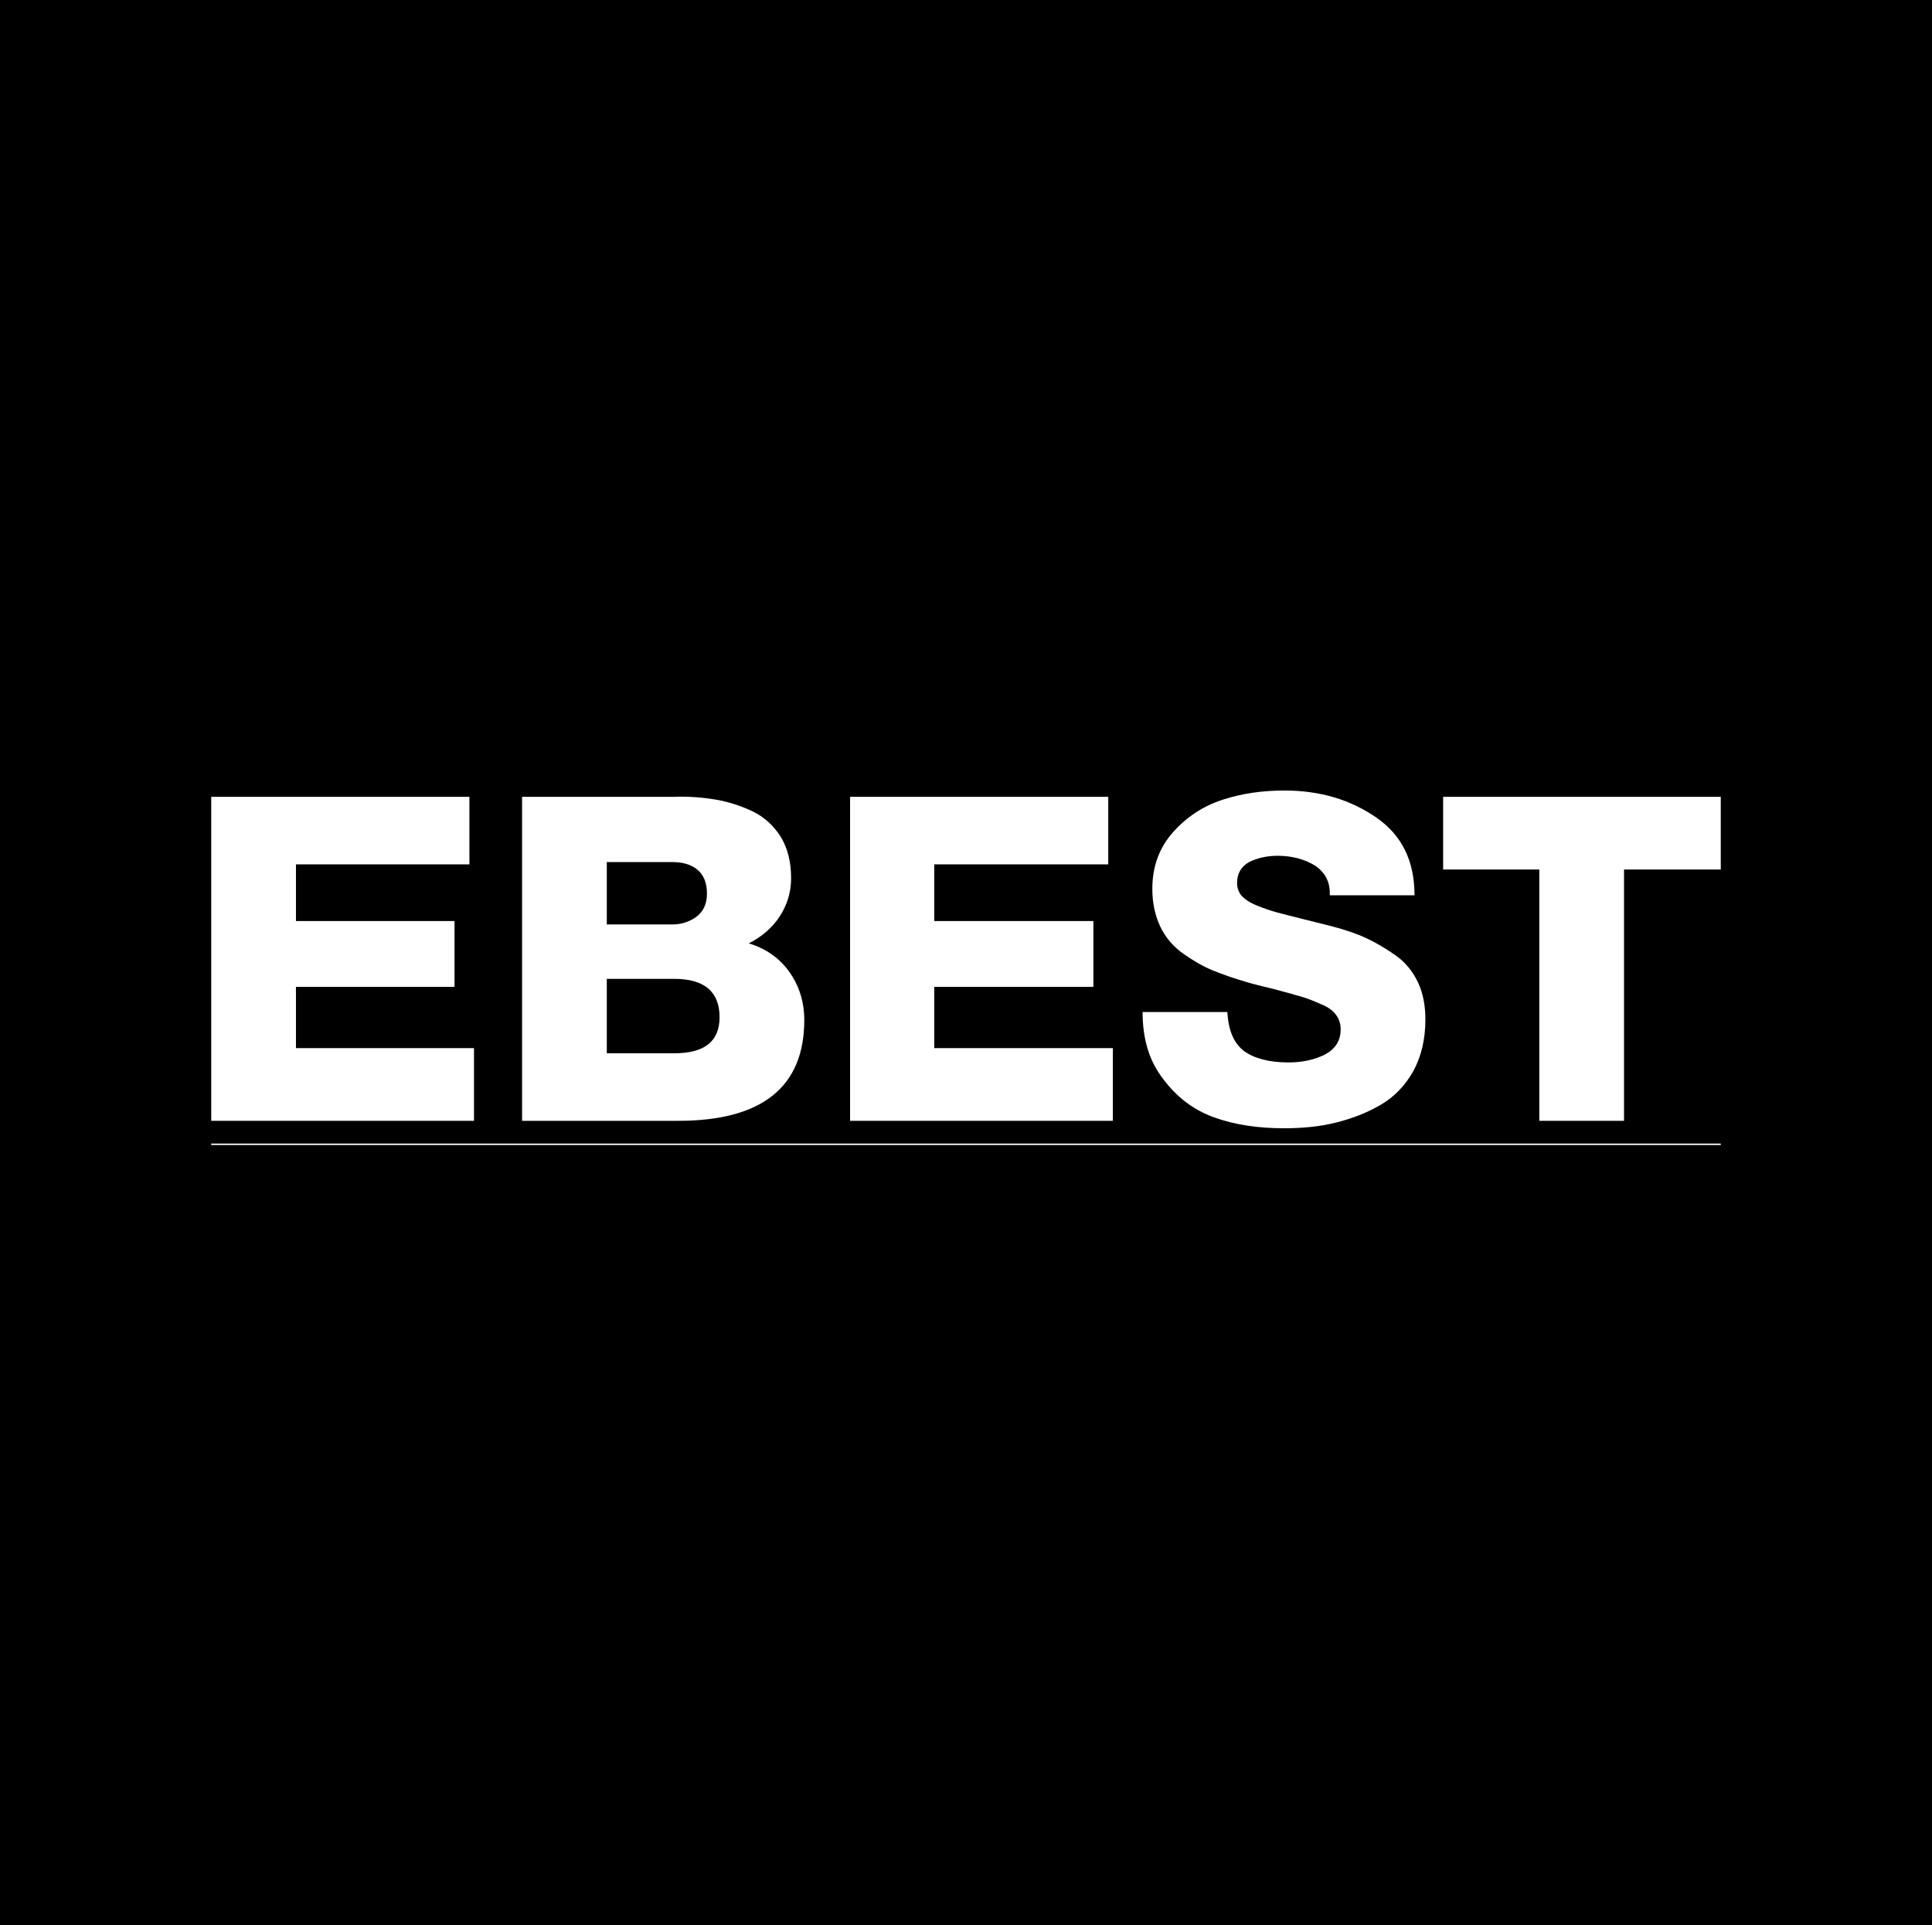
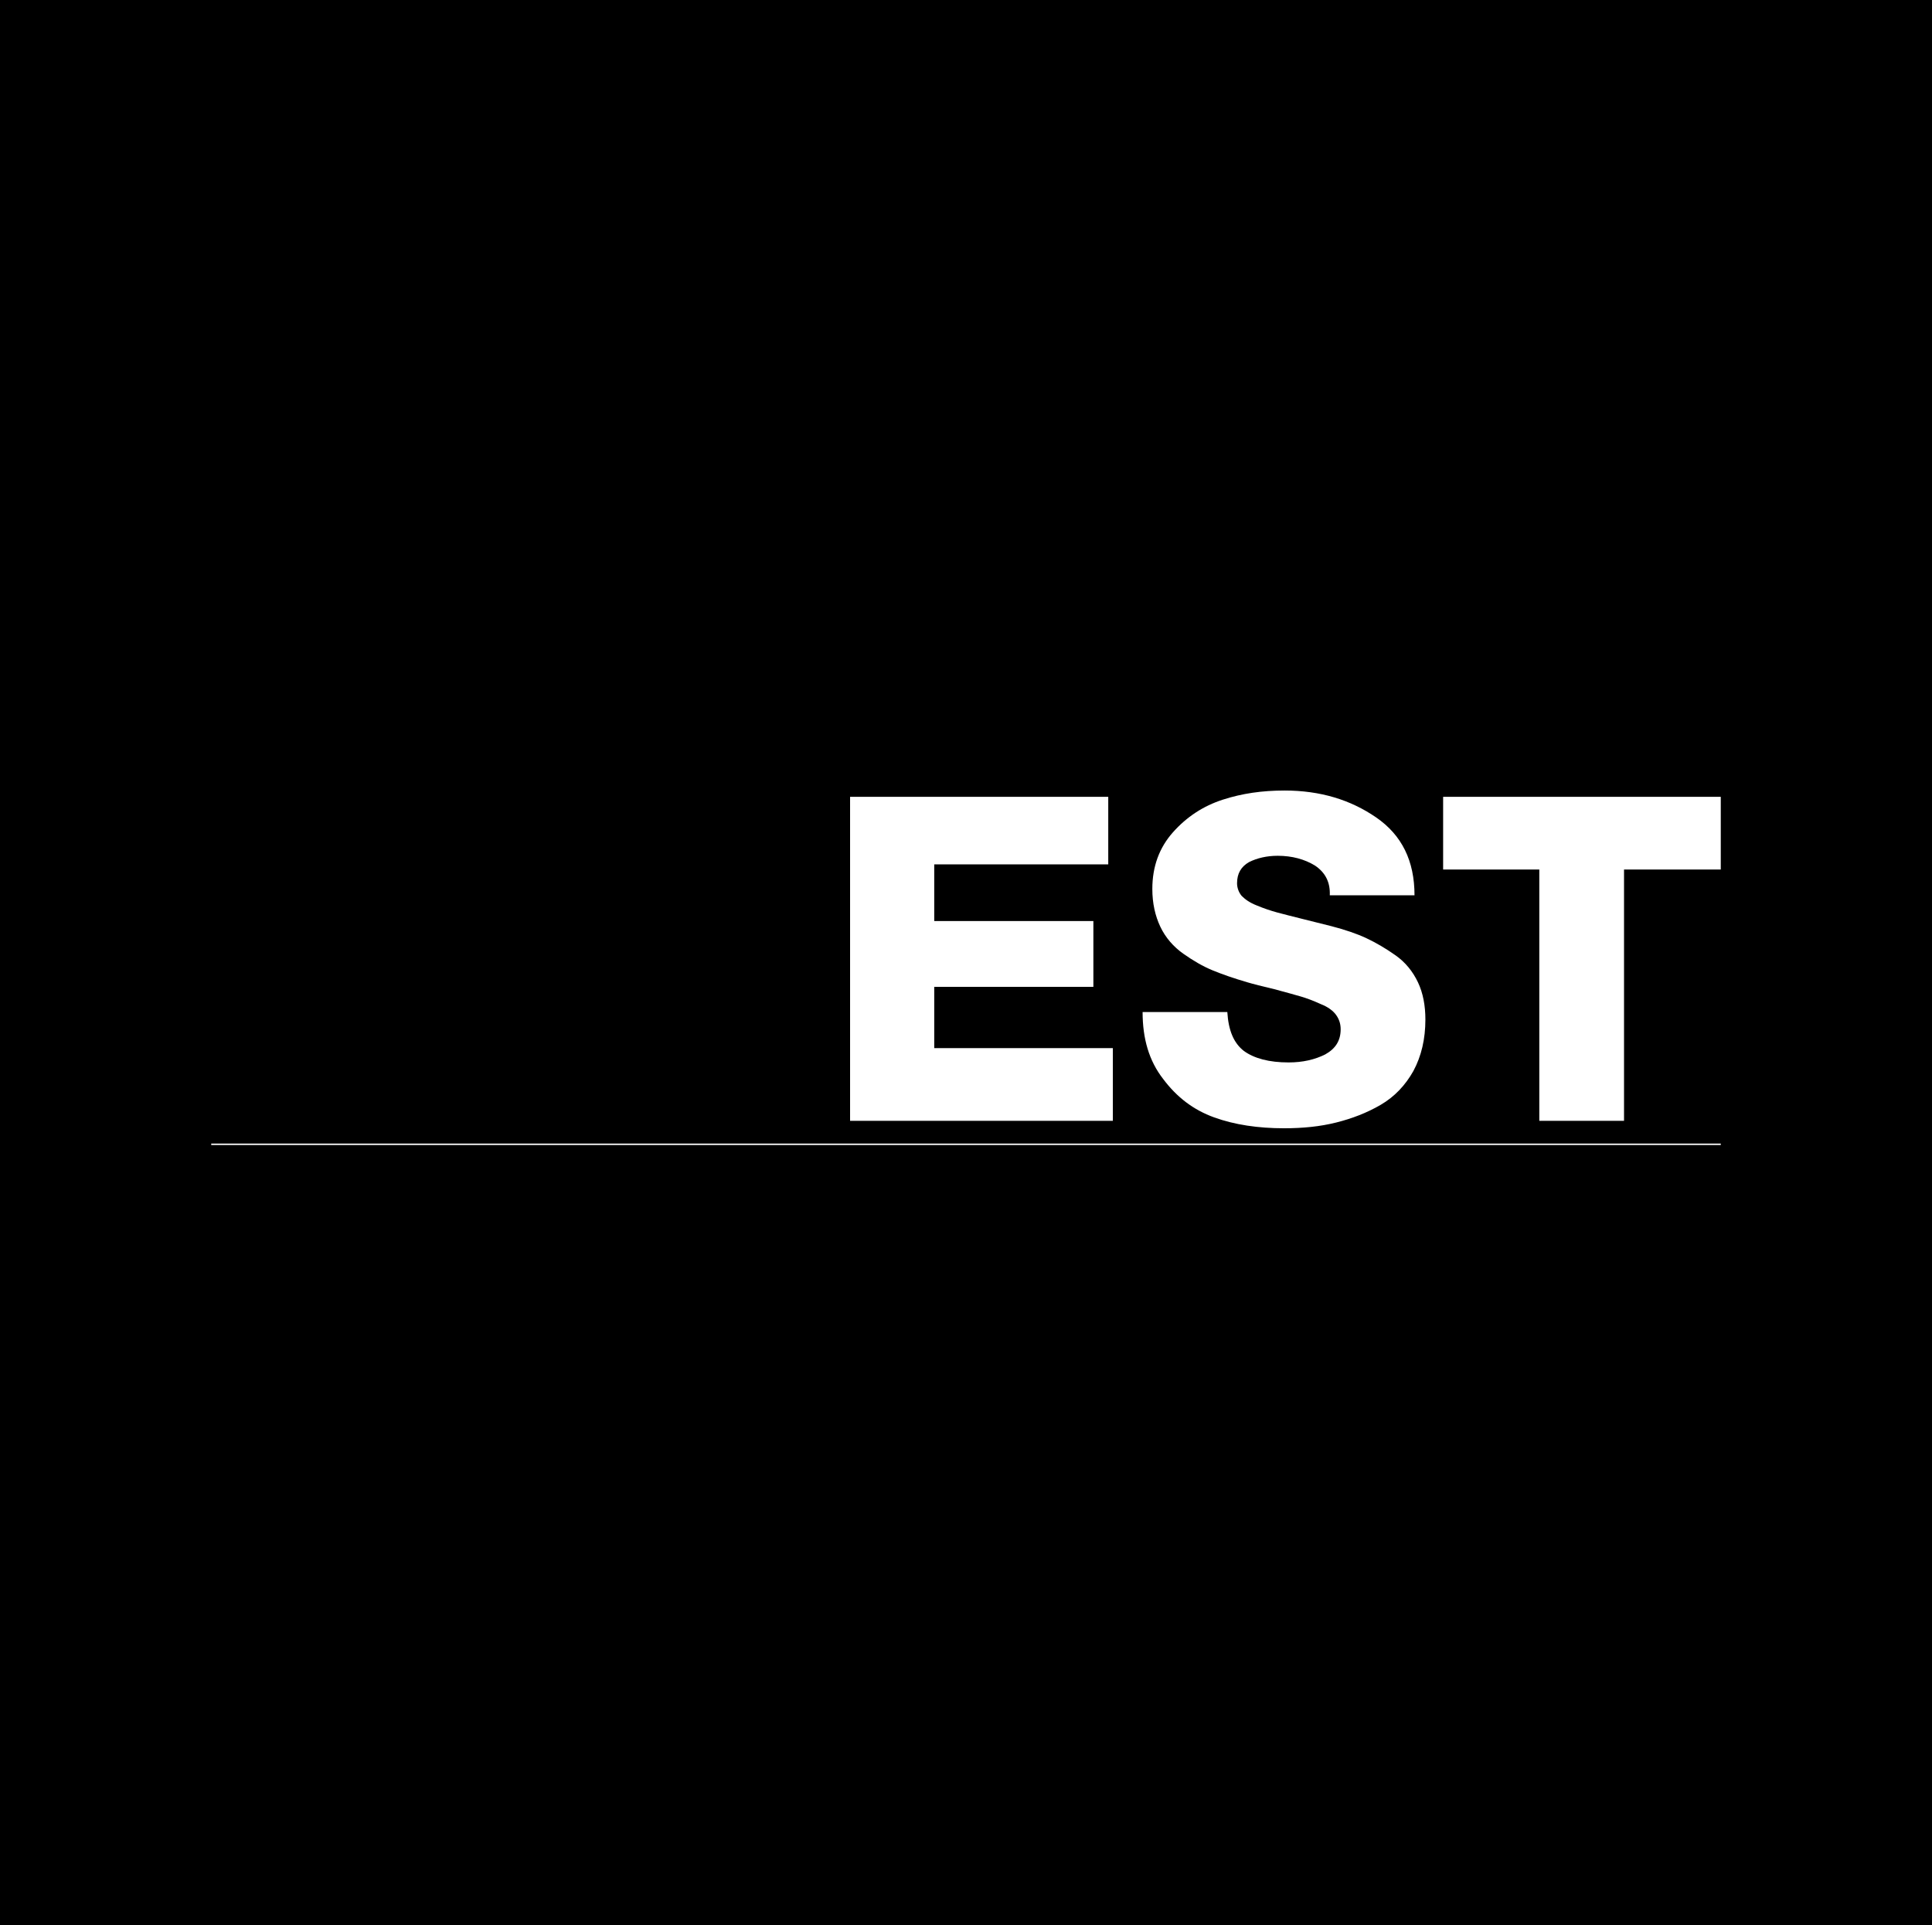
<svg xmlns="http://www.w3.org/2000/svg" xmlns:xlink="http://www.w3.org/1999/xlink" version="1.1" id="Warstwa_1" x="0px" y="0px" viewBox="0 0 337.5 336.3" style="enable-background:new 0 0 337.5 336.3;" xml:space="preserve">
  <style type="text/css">
	.st0{fill:#FFFFFF;}
	.st1{clip-path:url(#SVGID_2_);fill:#FFFFFF;}
	.st2{clip-path:url(#SVGID_2_);fill:none;stroke:#FFFFFF;stroke-width:0.25;stroke-miterlimit:10;}
</style>
  <rect width="337.5" height="336.3" />
-   <polygon class="st0" points="36.9,195.8 36.9,139.2 82,139.2 82,151 51.7,151 51.7,160.9 79.4,160.9 79.4,172.4 51.7,172.4   51.7,183.1 82.8,183.1 82.8,195.8 " />
  <g>
    <defs>
      <rect id="SVGID_1_" x="-58" y="-58.6" width="453.5" height="453.5" />
    </defs>
    <clipPath id="SVGID_2_">
      <use xlink:href="#SVGID_1_" style="overflow:visible;" />
    </clipPath>
-     <path class="st1" d="M91.2,195.8v-56.6h26.5c2.6-0.1,5.1,0.1,7.4,0.5c2.3,0.4,4.4,1.1,6.5,2.1c2,1,3.6,2.5,4.8,4.4   c1.2,2,1.8,4.4,1.8,7.2c0,2.5-0.7,4.7-2,6.7c-1.3,2-3.2,3.6-5.4,4.7c3,0.9,5.4,2.6,7.1,5c1.7,2.4,2.6,5.2,2.6,8.4   c0,11.7-7.4,17.6-22,17.6H91.2z M106,150.6v10.9h11.4c1.5,0,2.9-0.4,4.2-1.3c1.2-0.9,1.9-2.2,1.9-4.1c0-1.9-0.6-3.3-1.7-4.2   c-1.1-0.9-2.6-1.3-4.3-1.3H106z M106,171v13h11.8c5.3,0,7.9-2.1,7.9-6.3c0-4.4-2.6-6.7-7.9-6.7H106z" />
    <polygon class="st1" points="148.5,195.8 148.5,139.2 193.6,139.2 193.6,151 163.2,151 163.2,160.9 191,160.9 191,172.4    163.2,172.4 163.2,183.1 194.4,183.1 194.4,195.8  " />
    <path class="st1" d="M199.6,176.8h14.8c0.2,3.2,1.1,5.4,2.9,6.8c1.8,1.3,4.4,2,7.8,2c2.5,0,4.6-0.5,6.4-1.4c1.8-1,2.7-2.4,2.7-4.4   c0-1-0.3-1.8-0.8-2.5c-0.5-0.7-1.4-1.4-2.7-1.9c-1.3-0.6-2.4-1-3.4-1.3c-1-0.3-2.5-0.7-4.7-1.3c-2.1-0.5-3.7-0.9-4.7-1.2   c-2.4-0.7-4.4-1.4-6.1-2.1c-1.7-0.7-3.4-1.7-5.1-2.9c-1.7-1.2-3.1-2.8-4-4.7c-0.9-1.9-1.4-4.1-1.4-6.6c0-3.9,1.2-7.2,3.6-9.9   c2.4-2.7,5.3-4.6,8.7-5.7c3.4-1.1,6.9-1.6,10.8-1.6c6.2,0,11.5,1.6,16,4.7c4.5,3.1,6.7,7.6,6.7,13.6h-14.8c0.1-2.3-0.8-4-2.6-5.2   c-1.8-1.1-4-1.7-6.5-1.7c-1.9,0-3.6,0.4-5,1.1c-1.4,0.8-2.1,2-2.1,3.7c0,0.8,0.3,1.6,0.8,2.2c0.6,0.6,1.4,1.2,2.7,1.7   c1.2,0.5,2.4,0.9,3.5,1.2c1.1,0.3,2.7,0.7,4.7,1.2c2,0.5,3.6,0.9,4.8,1.2c2.3,0.6,4.4,1.3,6.1,2.1c1.7,0.8,3.4,1.8,5.1,3   c1.7,1.2,3,2.8,3.9,4.7c0.9,1.9,1.3,4.1,1.3,6.5c0,3.4-0.7,6.4-2.1,9c-1.4,2.5-3.3,4.5-5.7,5.9c-2.4,1.4-5,2.4-7.8,3.1   c-2.8,0.7-5.8,1-9.1,1c-4.5,0-8.6-0.6-12.2-1.9c-3.6-1.3-6.5-3.5-8.9-6.7C200.7,185.3,199.6,181.4,199.6,176.8" />
    <polygon class="st1" points="300.6,139.2 300.6,151.9 283.7,151.9 283.7,195.8 268.9,195.8 268.9,151.9 252.1,151.9 252.1,139.2     " />
    <line class="st2" x1="36.9" y1="199.9" x2="300.6" y2="199.9" />
  </g>
</svg>